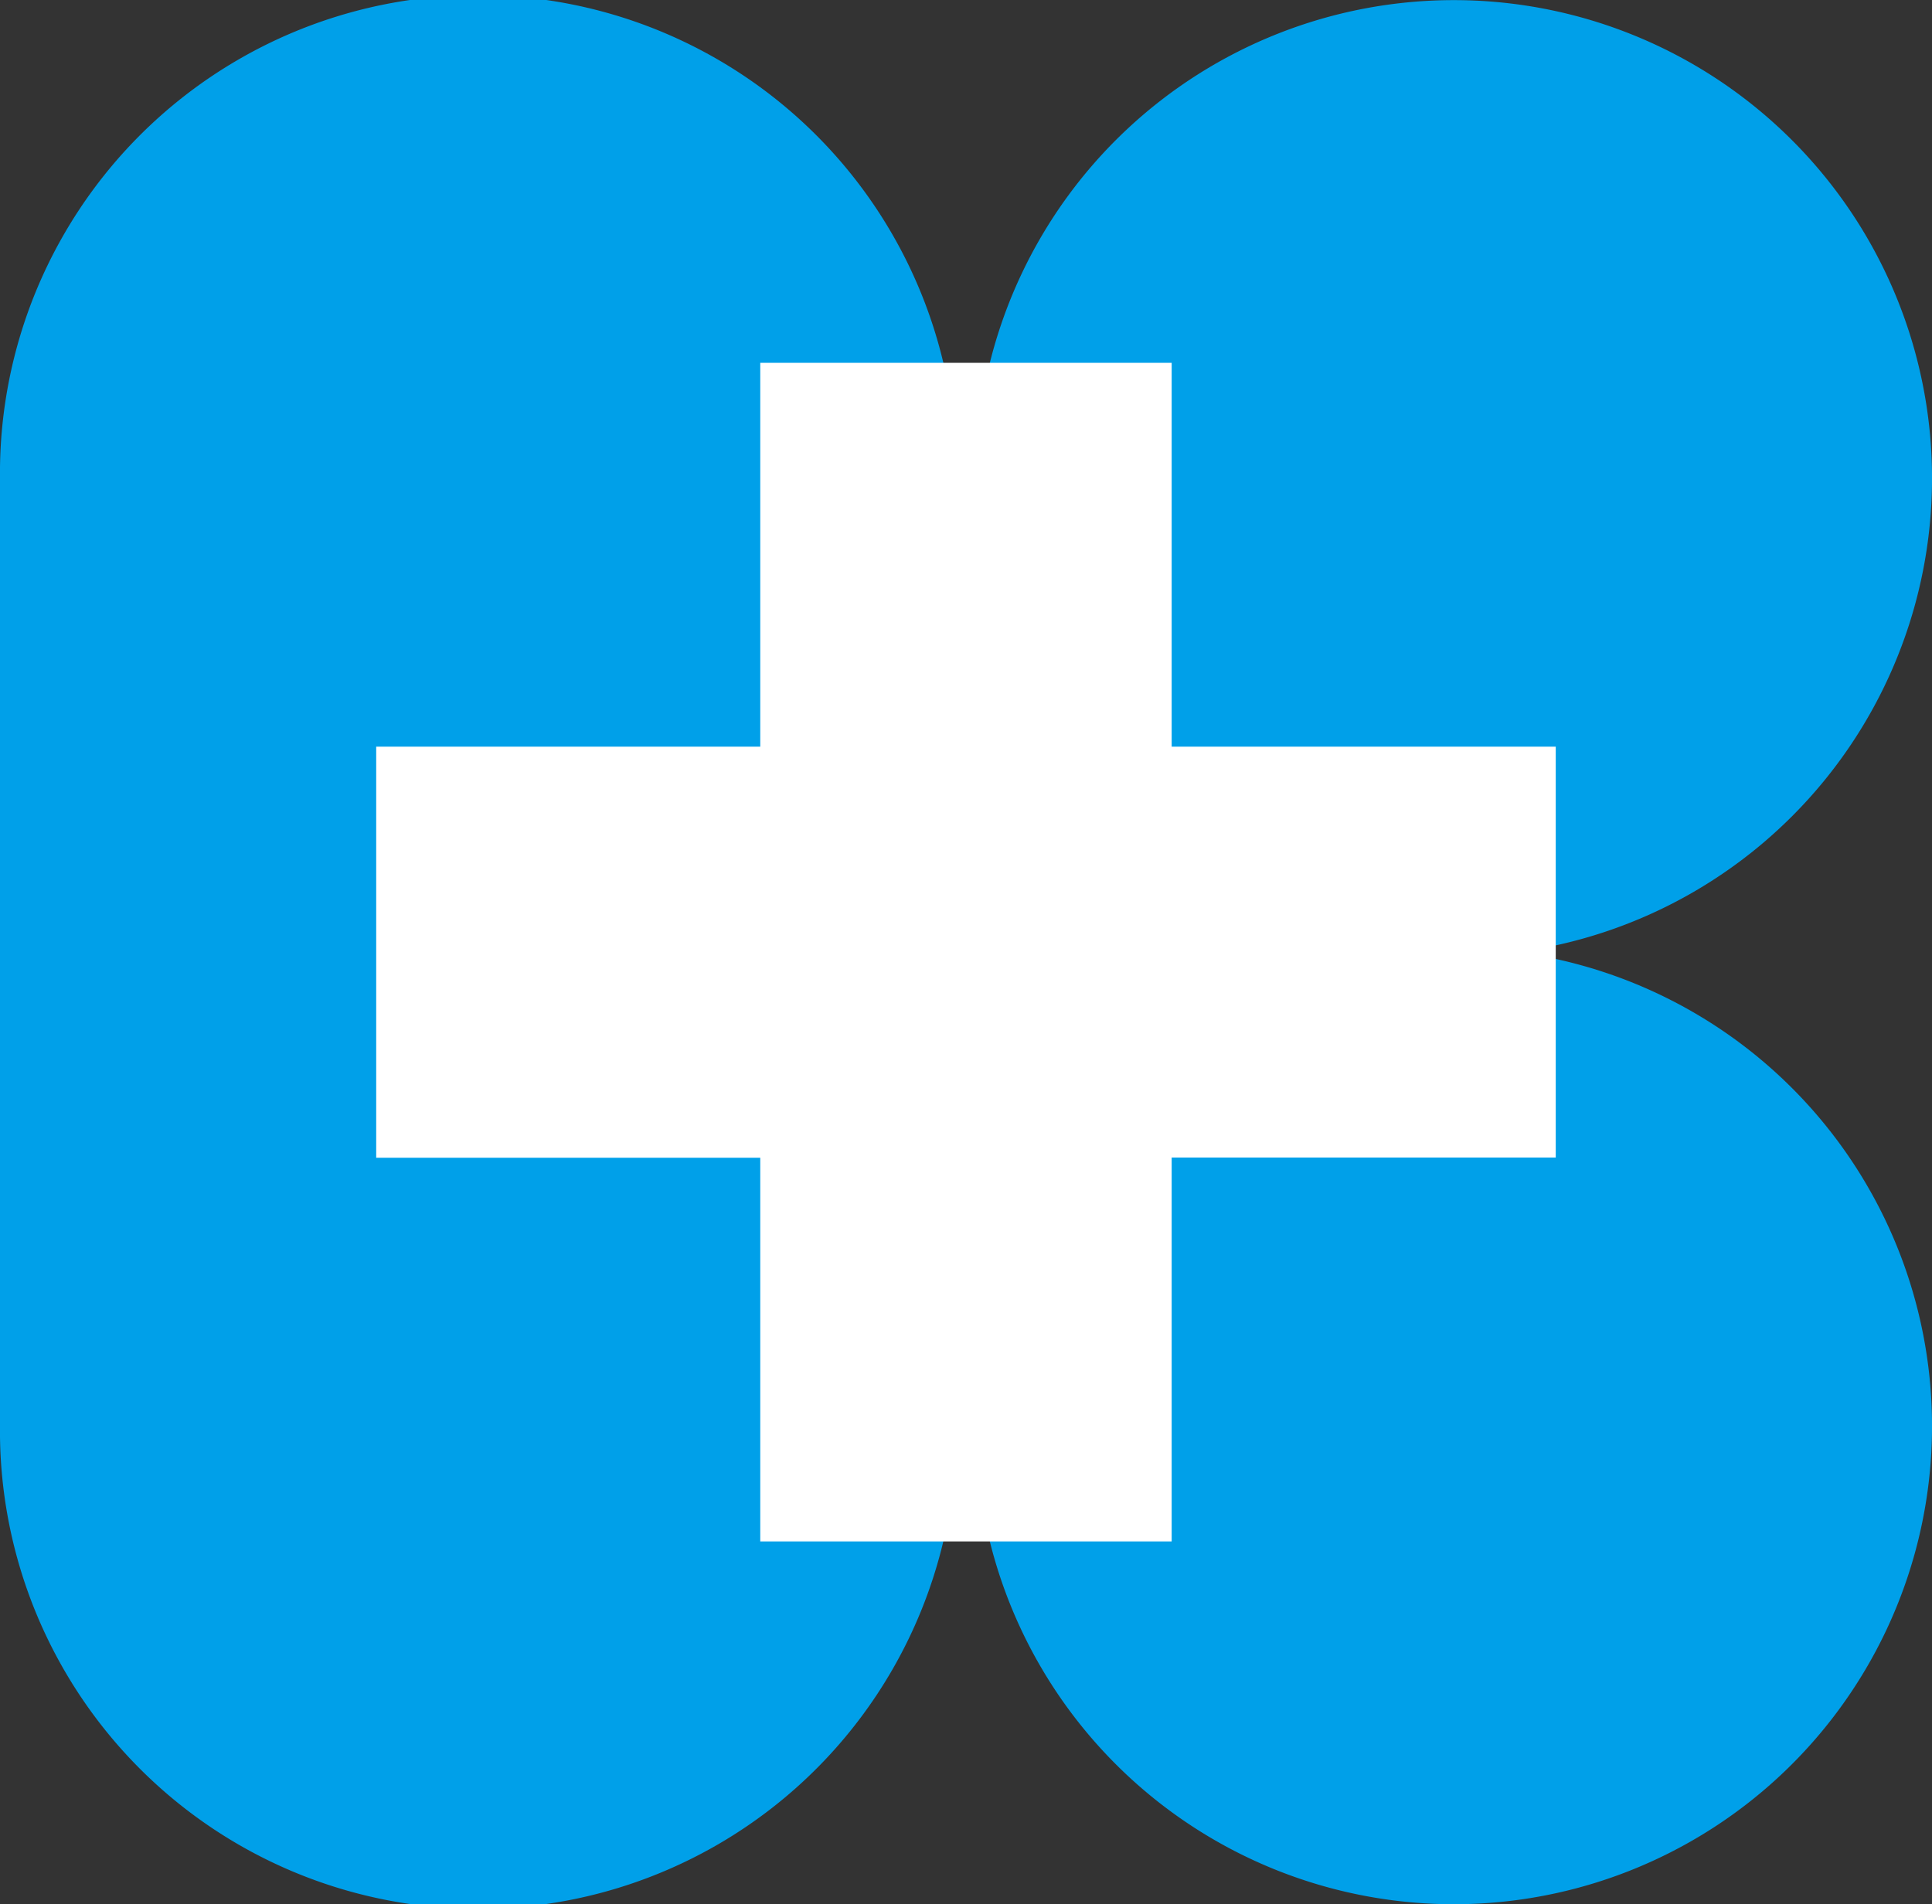
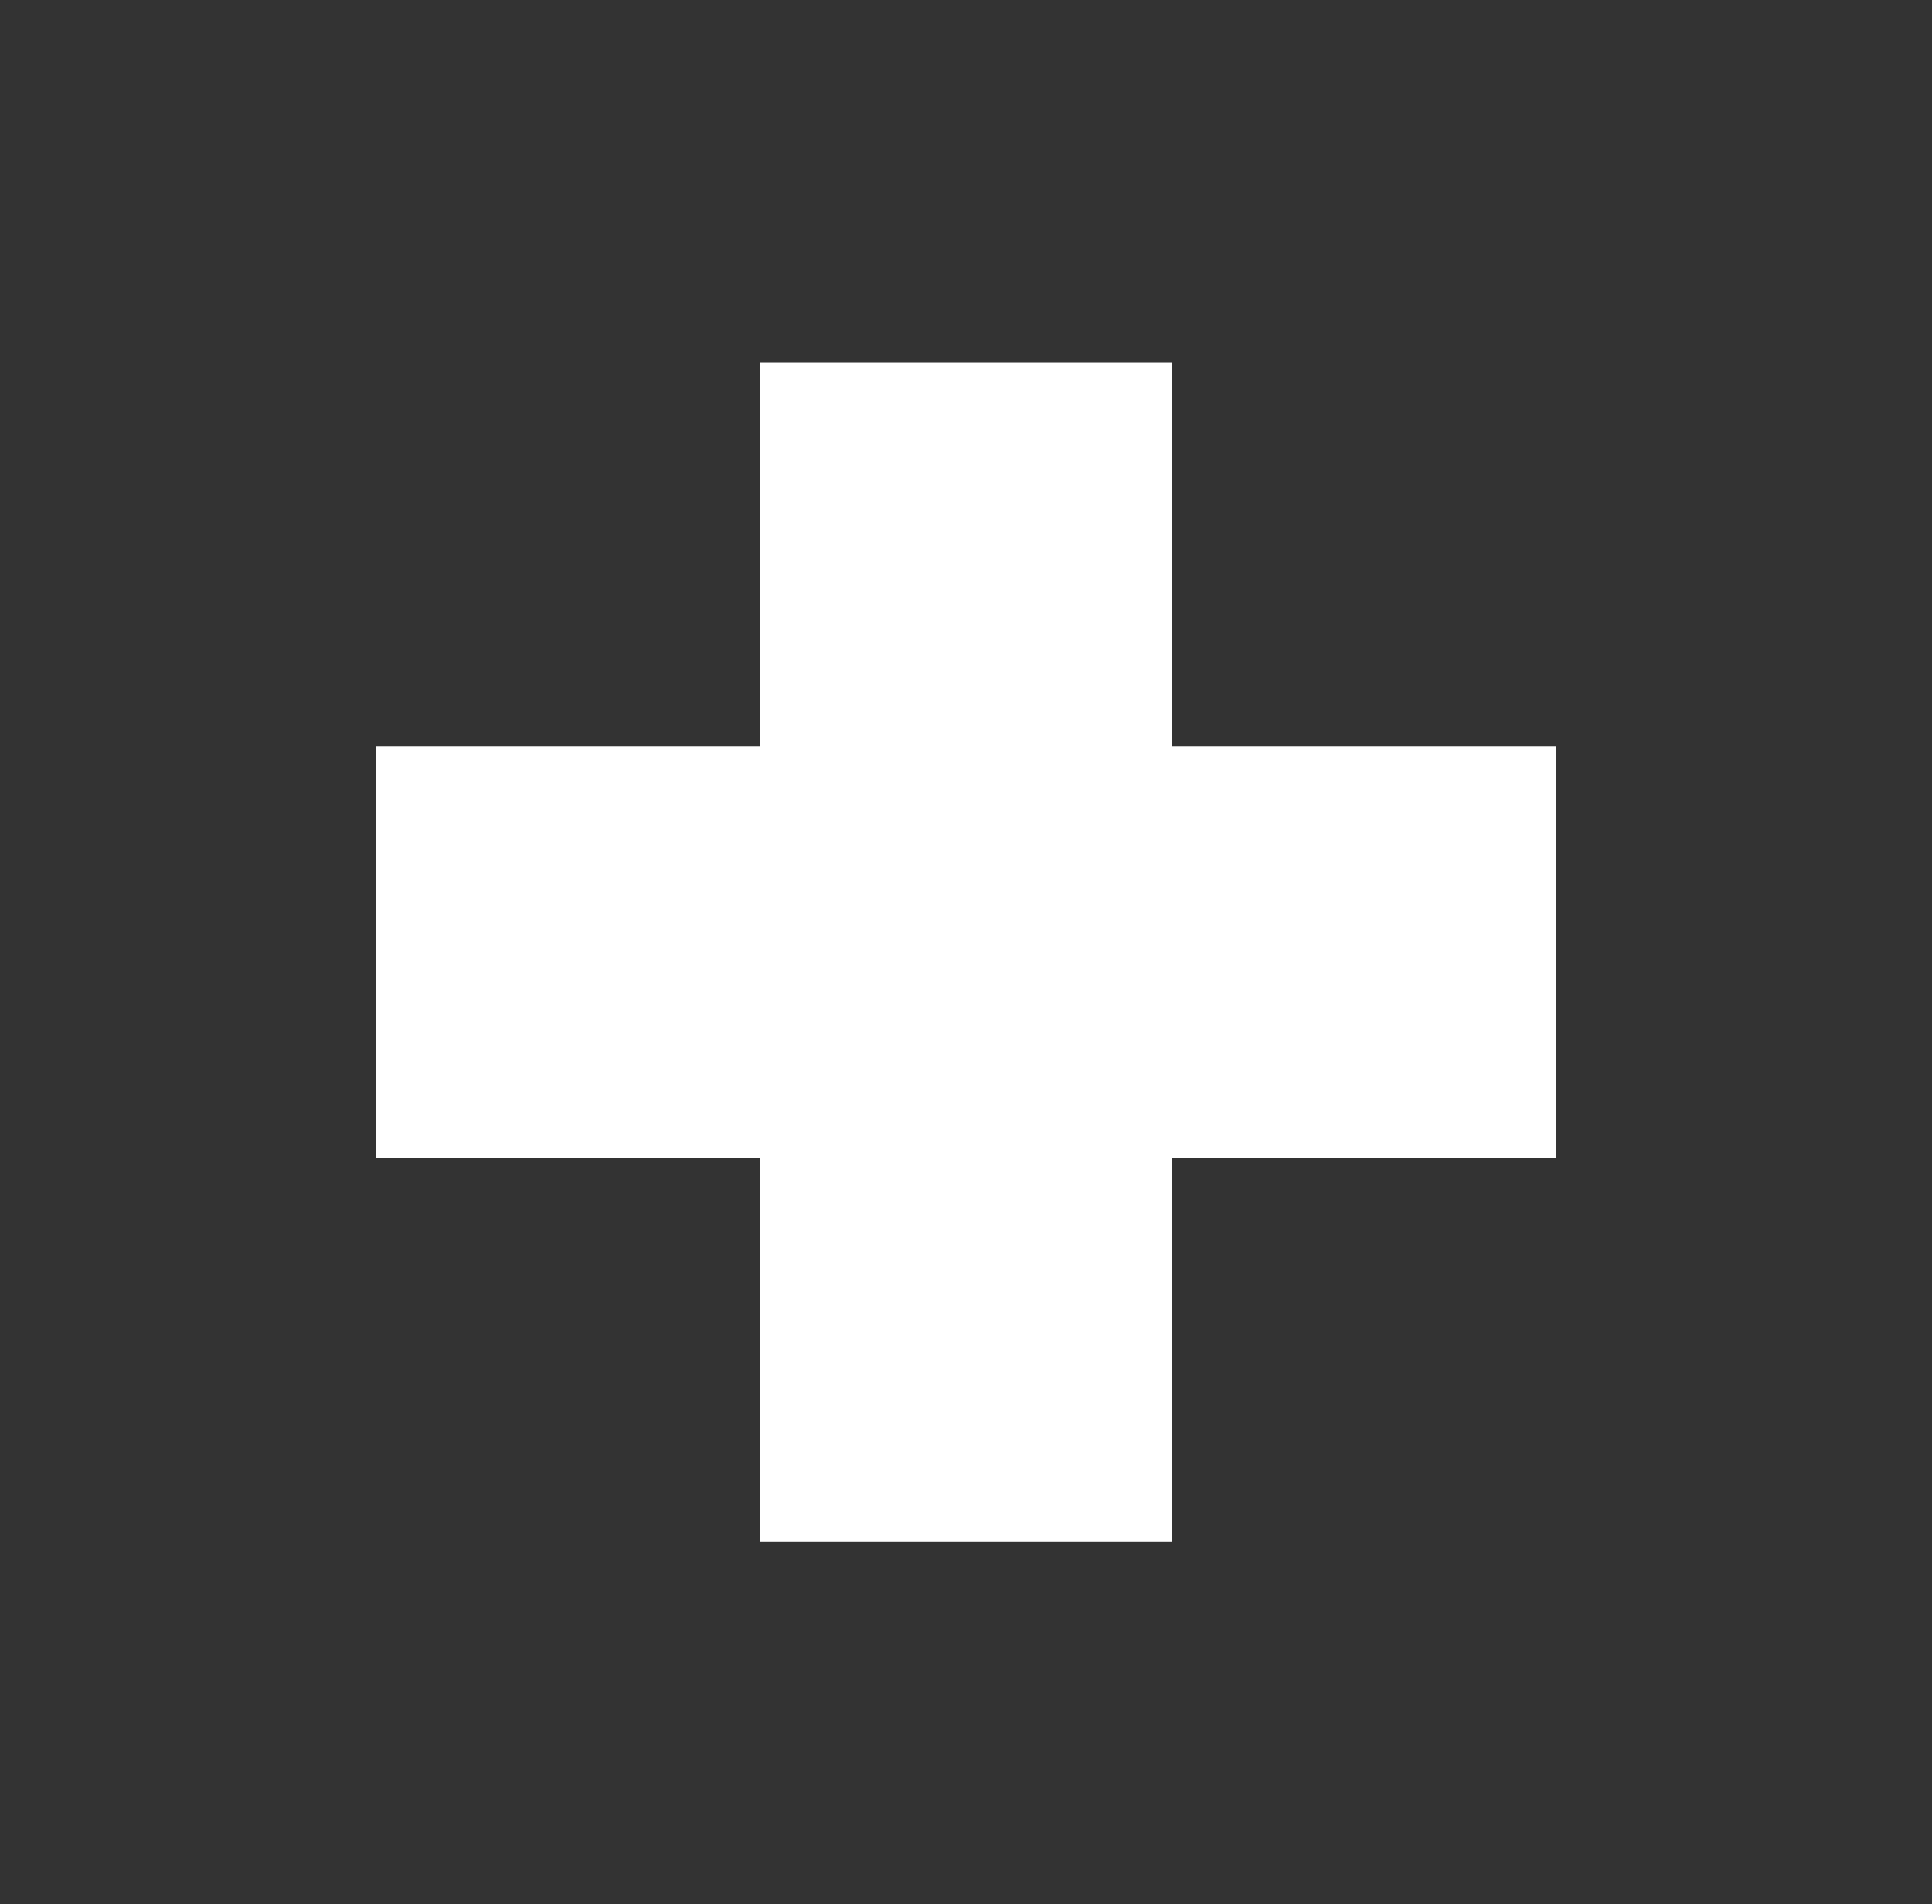
<svg xmlns="http://www.w3.org/2000/svg" width="30.449" height="30.011" viewBox="0 0 30.449 30.011">
  <rect x="0" y="0" width="30.449" height="30.011" fill="#333333" stroke="none" />
  <g transform="translate(0 0.008)">
    <g transform="translate(0 -0.008)">
-       <path d="M15.071,7.538A7.536,7.536,0,1,0,0,7.538V22.457a7.536,7.536,0,1,0,15.071,0,6,6,0,0,0,0-.676V8.214a6,6,0,0,0,0-.676ZM23.908,15a7.536,7.536,0,1,0-1.989,0,7.536,7.536,0,1,0,1.989,0Z" transform="translate(0 0.008)" fill="#00a0e9" />
      <path d="M23.42,10.7H17.367V4.65H10.883V10.7H4.83v6.479h6.053v6.048h6.484V17.176H23.42Z" transform="translate(1.099 1.069)" fill="#fff" />
    </g>
  </g>
</svg>